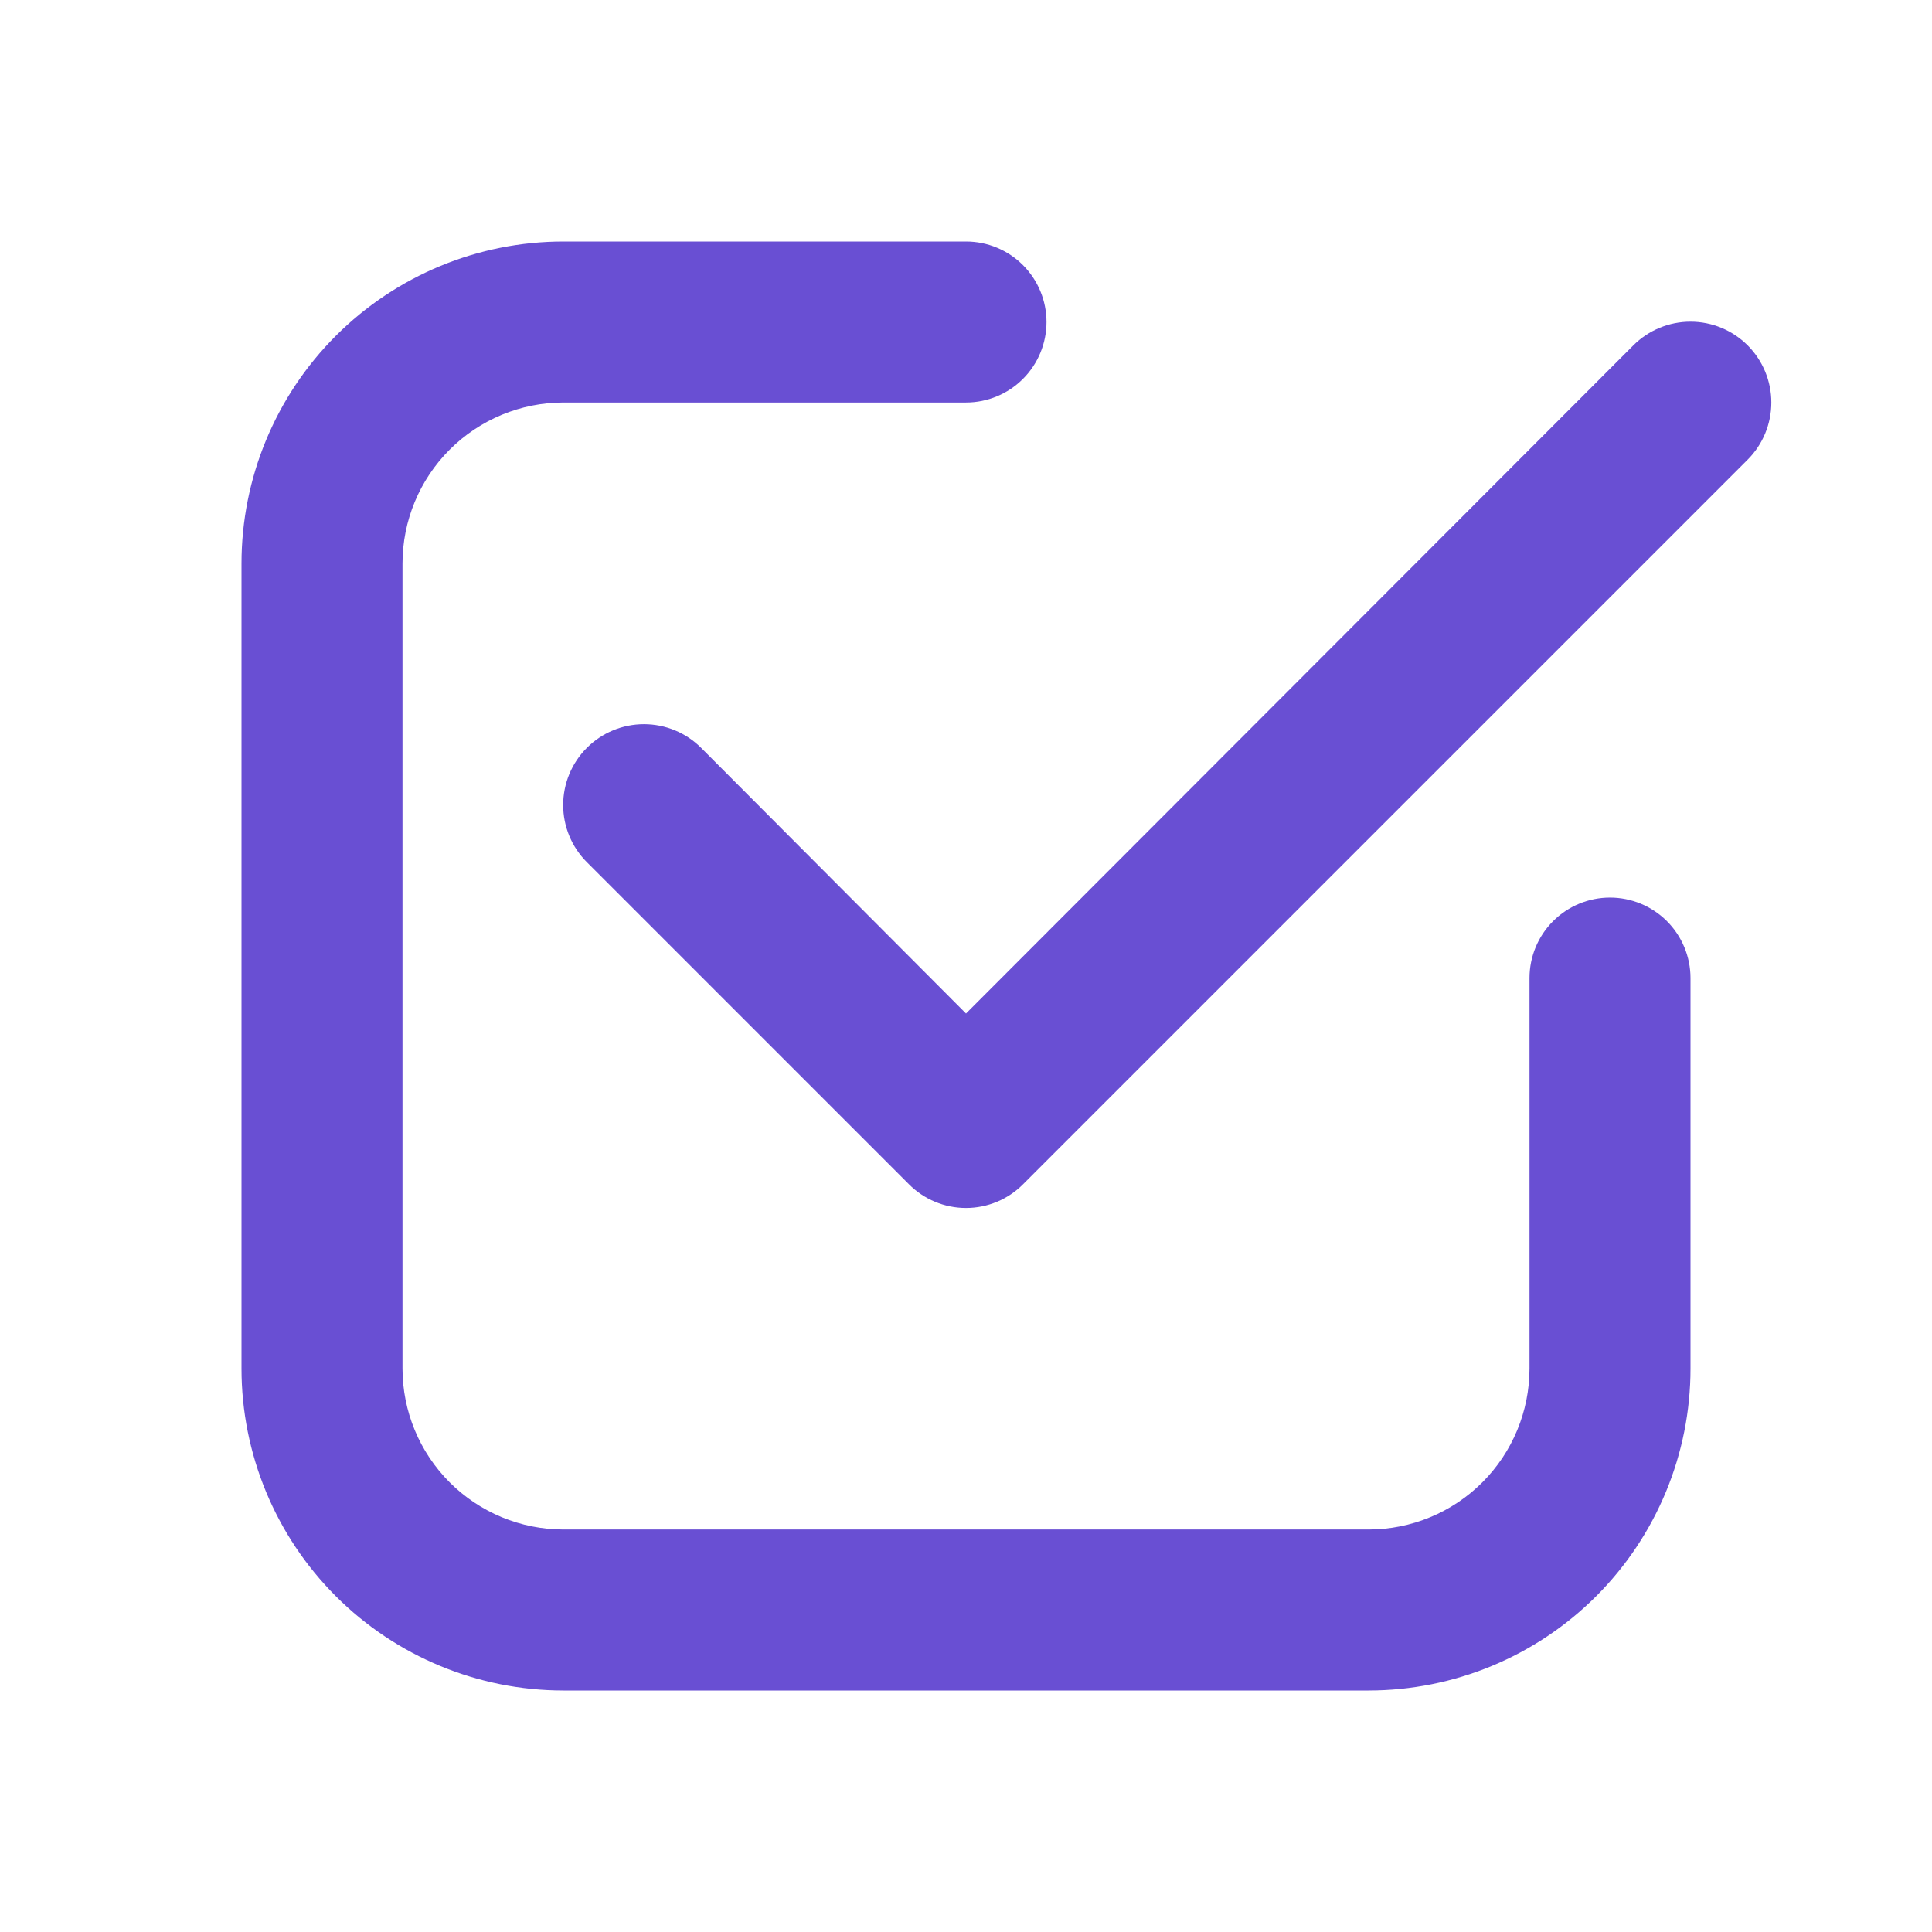
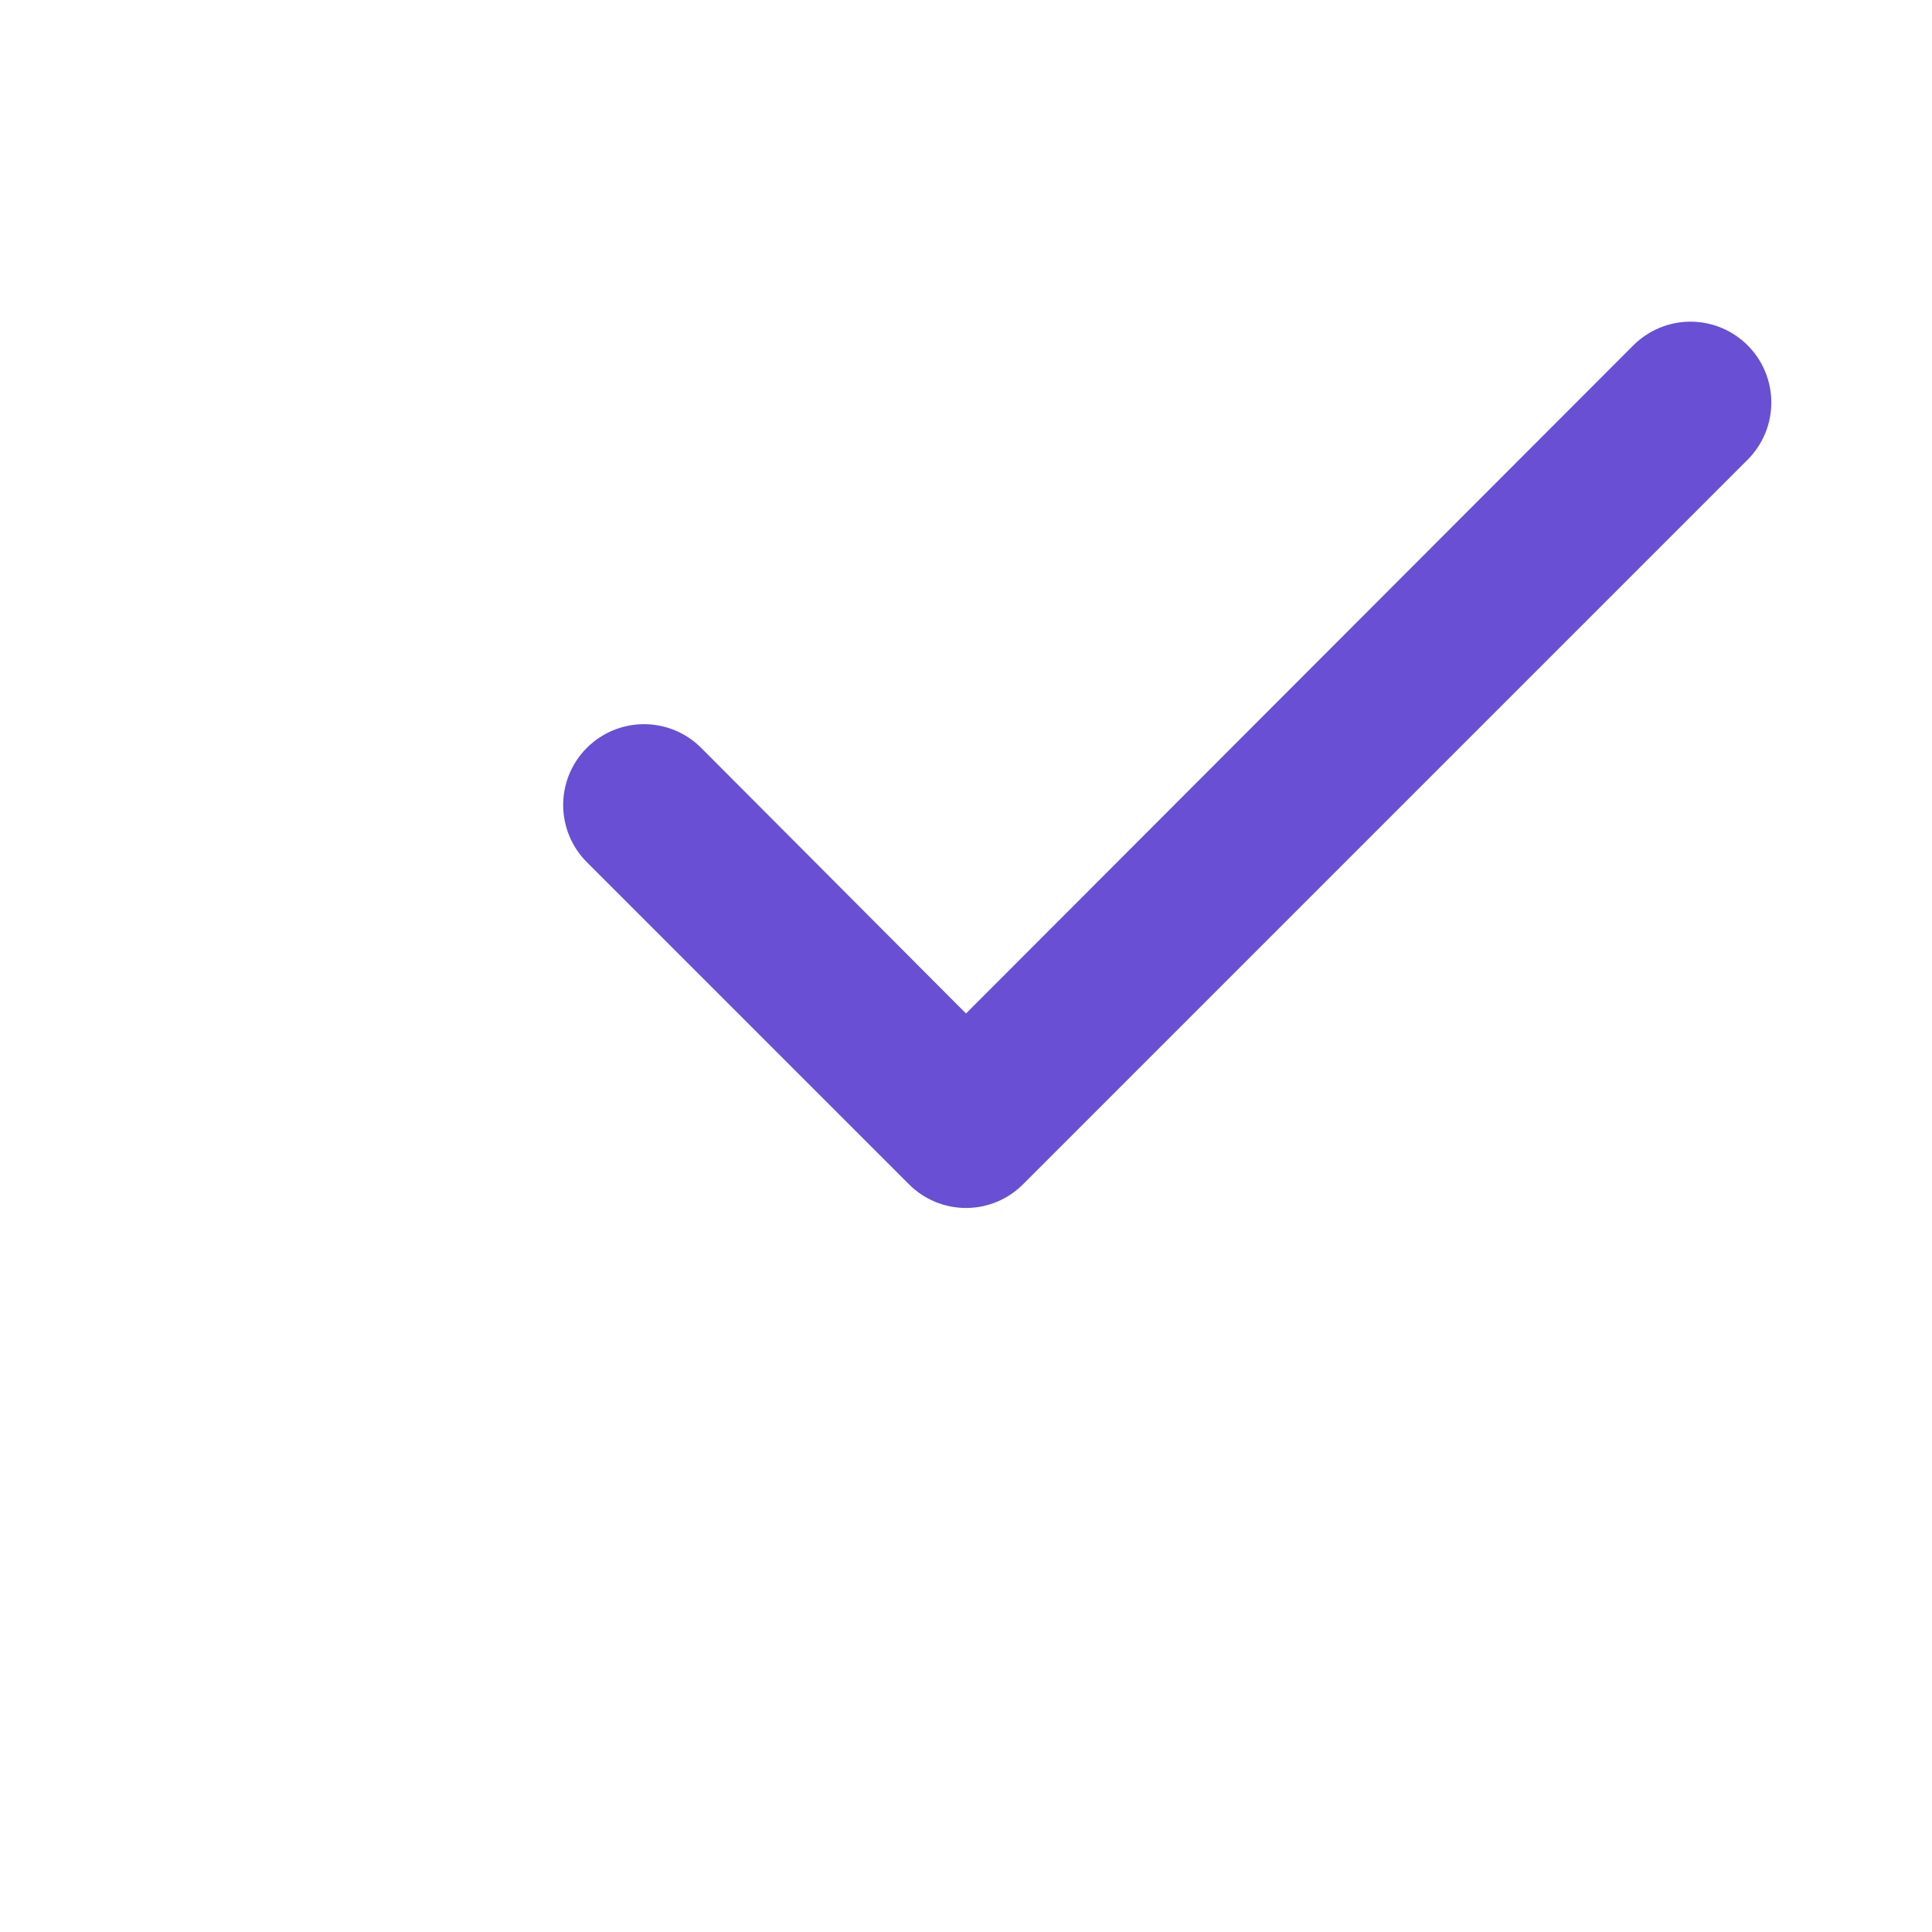
<svg xmlns="http://www.w3.org/2000/svg" width="287" height="287" viewBox="0 0 287 287" fill="none">
-   <path d="M83.708 251.125H203.292C215.978 251.125 228.144 246.085 237.115 237.115C246.085 228.144 251.125 215.978 251.125 203.292V145.294C251.125 142.122 249.865 139.081 247.622 136.838C245.38 134.595 242.338 133.335 239.167 133.335C235.995 133.335 232.953 134.595 230.711 136.838C228.468 139.081 227.208 142.122 227.208 145.294V203.292C227.208 209.635 224.689 215.718 220.203 220.203C215.718 224.689 209.635 227.208 203.292 227.208H83.708C77.365 227.208 71.282 224.689 66.797 220.203C62.311 215.718 59.792 209.635 59.792 203.292V83.708C59.792 77.365 62.311 71.282 66.797 66.797C71.282 62.311 77.365 59.792 83.708 59.792H143.5C146.672 59.792 149.713 58.532 151.956 56.289C154.198 54.047 155.458 51.005 155.458 47.833C155.458 44.662 154.198 41.62 151.956 39.377C149.713 37.135 146.672 35.875 143.5 35.875H83.708C71.022 35.875 58.855 40.915 49.885 49.885C40.915 58.855 35.875 71.022 35.875 83.708V203.292C35.875 215.978 40.915 228.144 49.885 237.115C58.855 246.085 71.022 251.125 83.708 251.125Z" fill="#694FD3" />
  <path d="M242.634 51.302L143.5 150.556L104.157 111.094C101.905 108.842 98.851 107.577 95.666 107.577C92.482 107.577 89.428 108.842 87.176 111.094C84.924 113.345 83.659 116.4 83.659 119.584C83.659 121.161 83.97 122.722 84.573 124.179C85.177 125.636 86.061 126.96 87.176 128.075L135.009 175.908C136.121 177.029 137.444 177.918 138.901 178.525C140.358 179.133 141.921 179.445 143.5 179.445C145.078 179.445 146.641 179.133 148.099 178.525C149.556 177.918 150.879 177.029 151.99 175.908L259.615 68.283C261.867 66.031 263.132 62.977 263.132 59.792C263.132 56.608 261.867 53.554 259.615 51.302C257.363 49.05 254.309 47.785 251.125 47.785C247.94 47.785 244.886 49.05 242.634 51.302Z" fill="#694FD3" />
</svg>